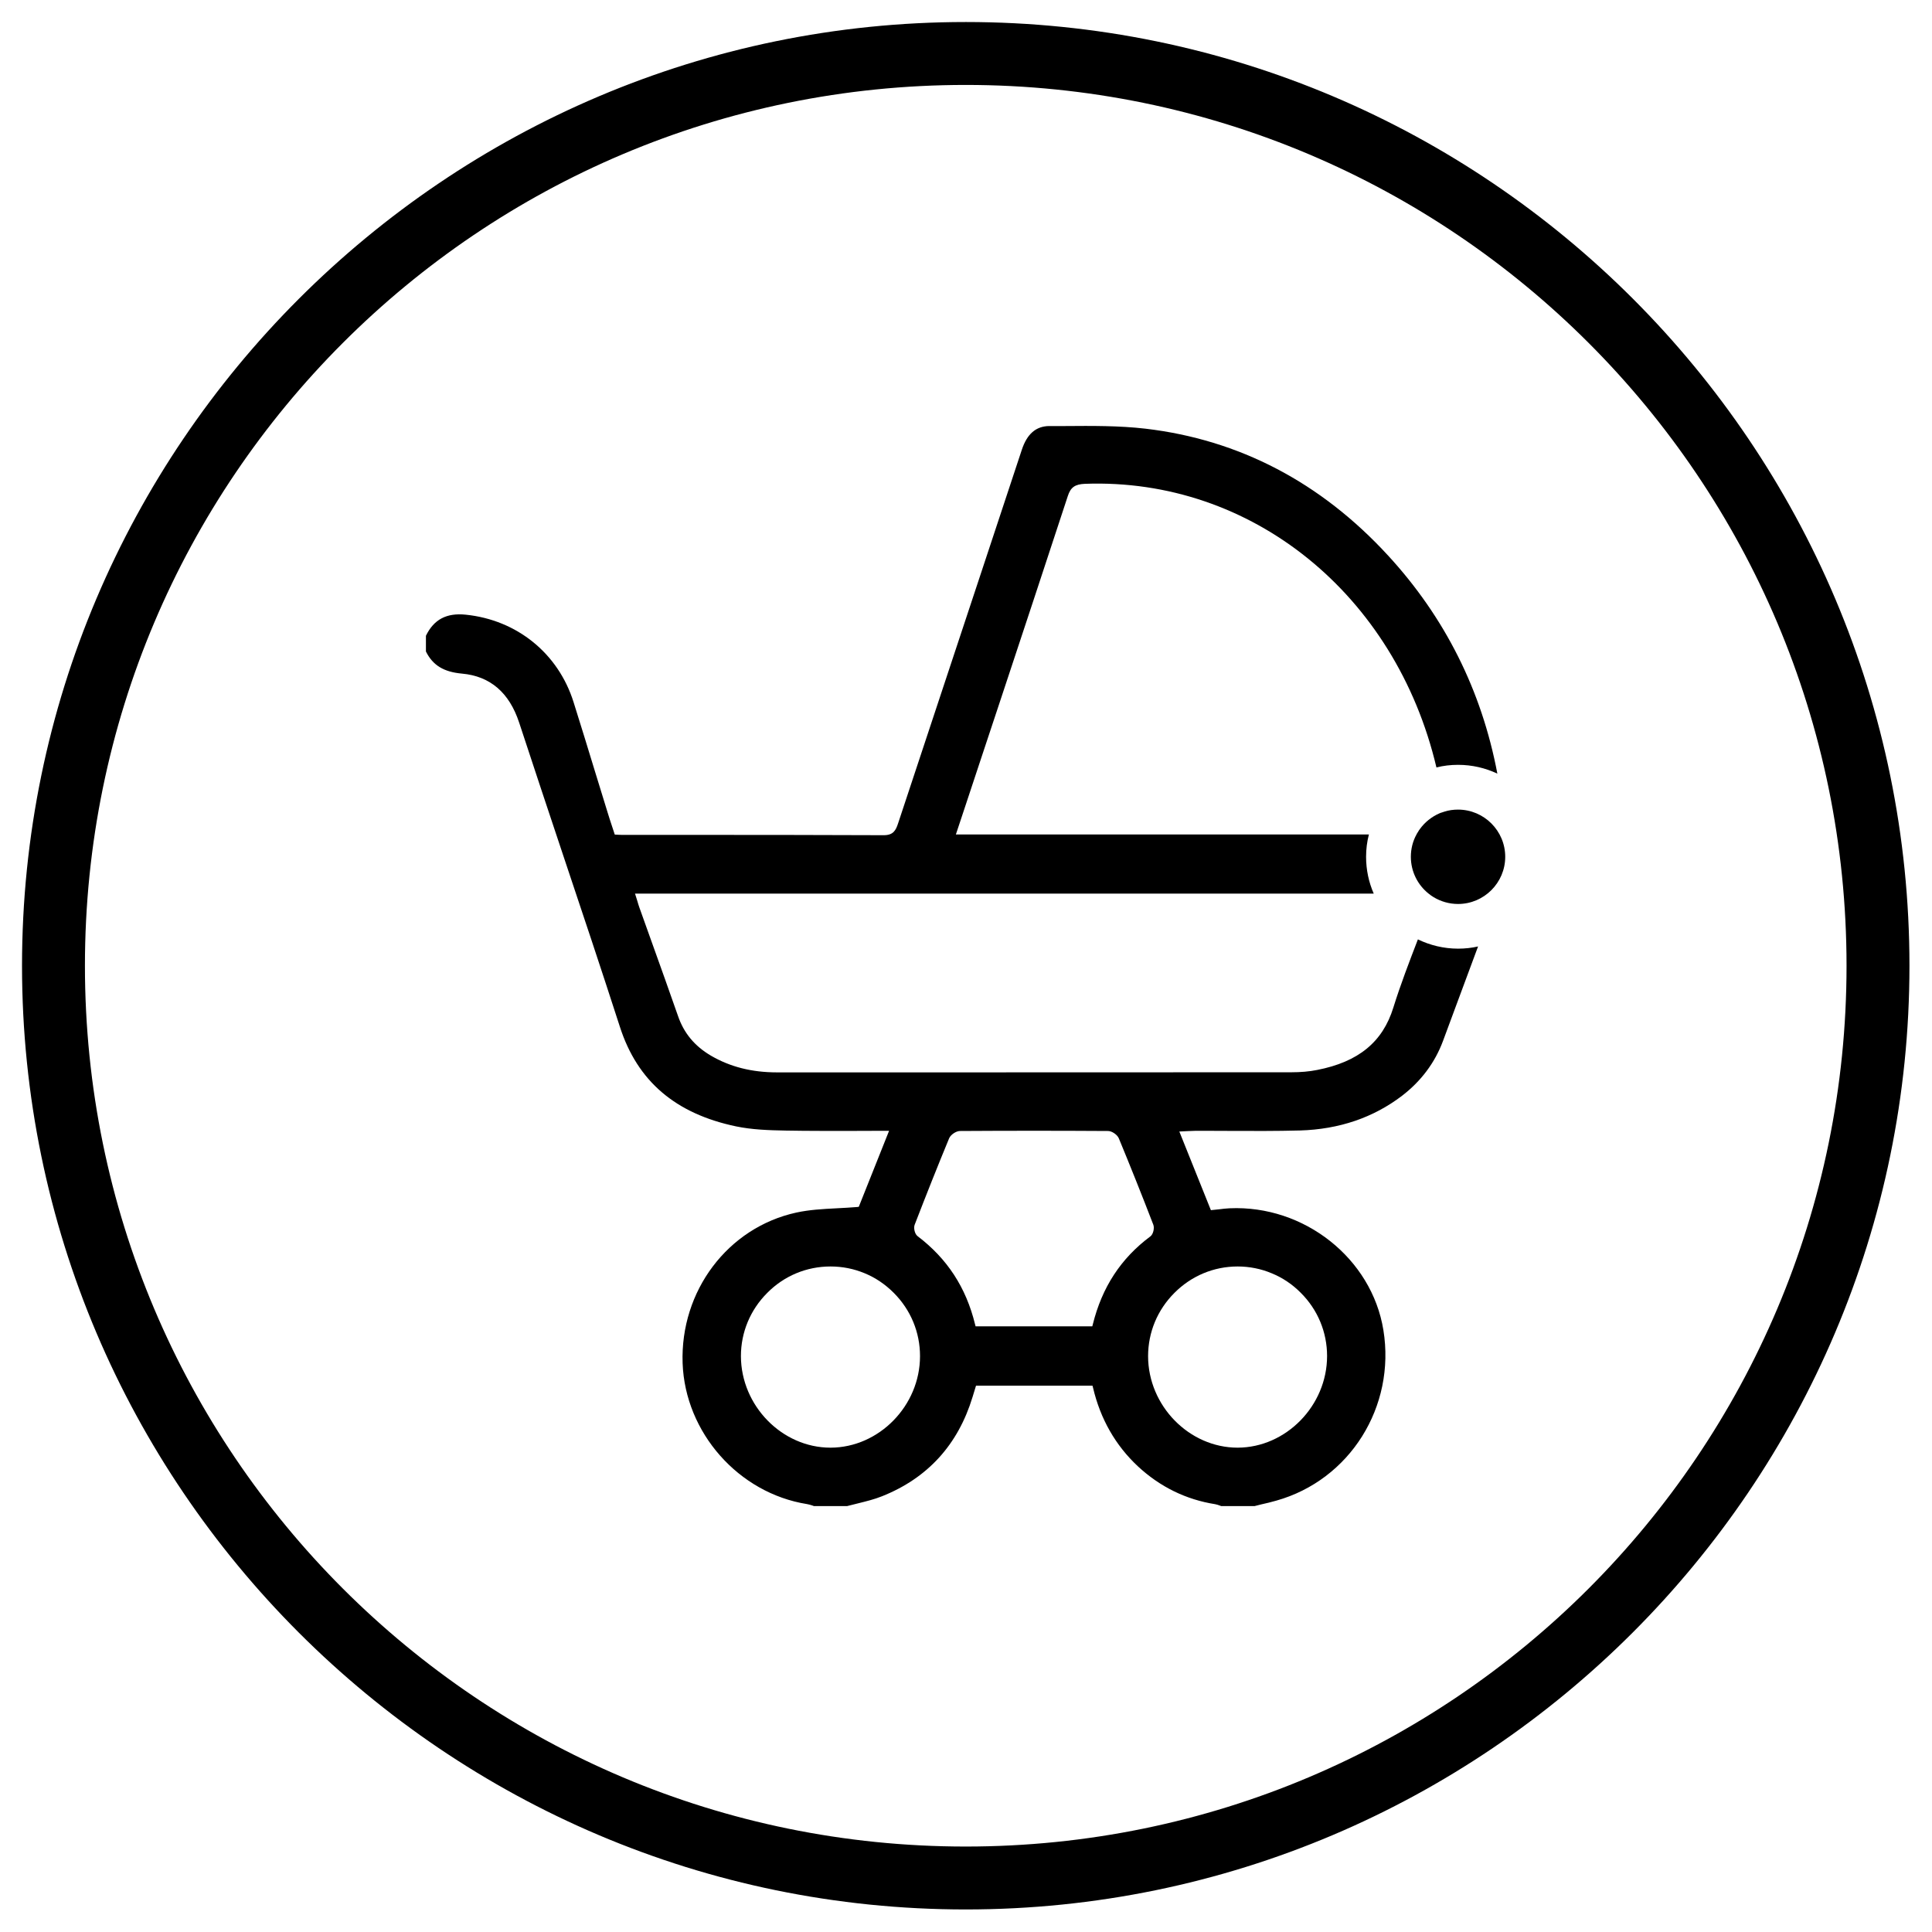
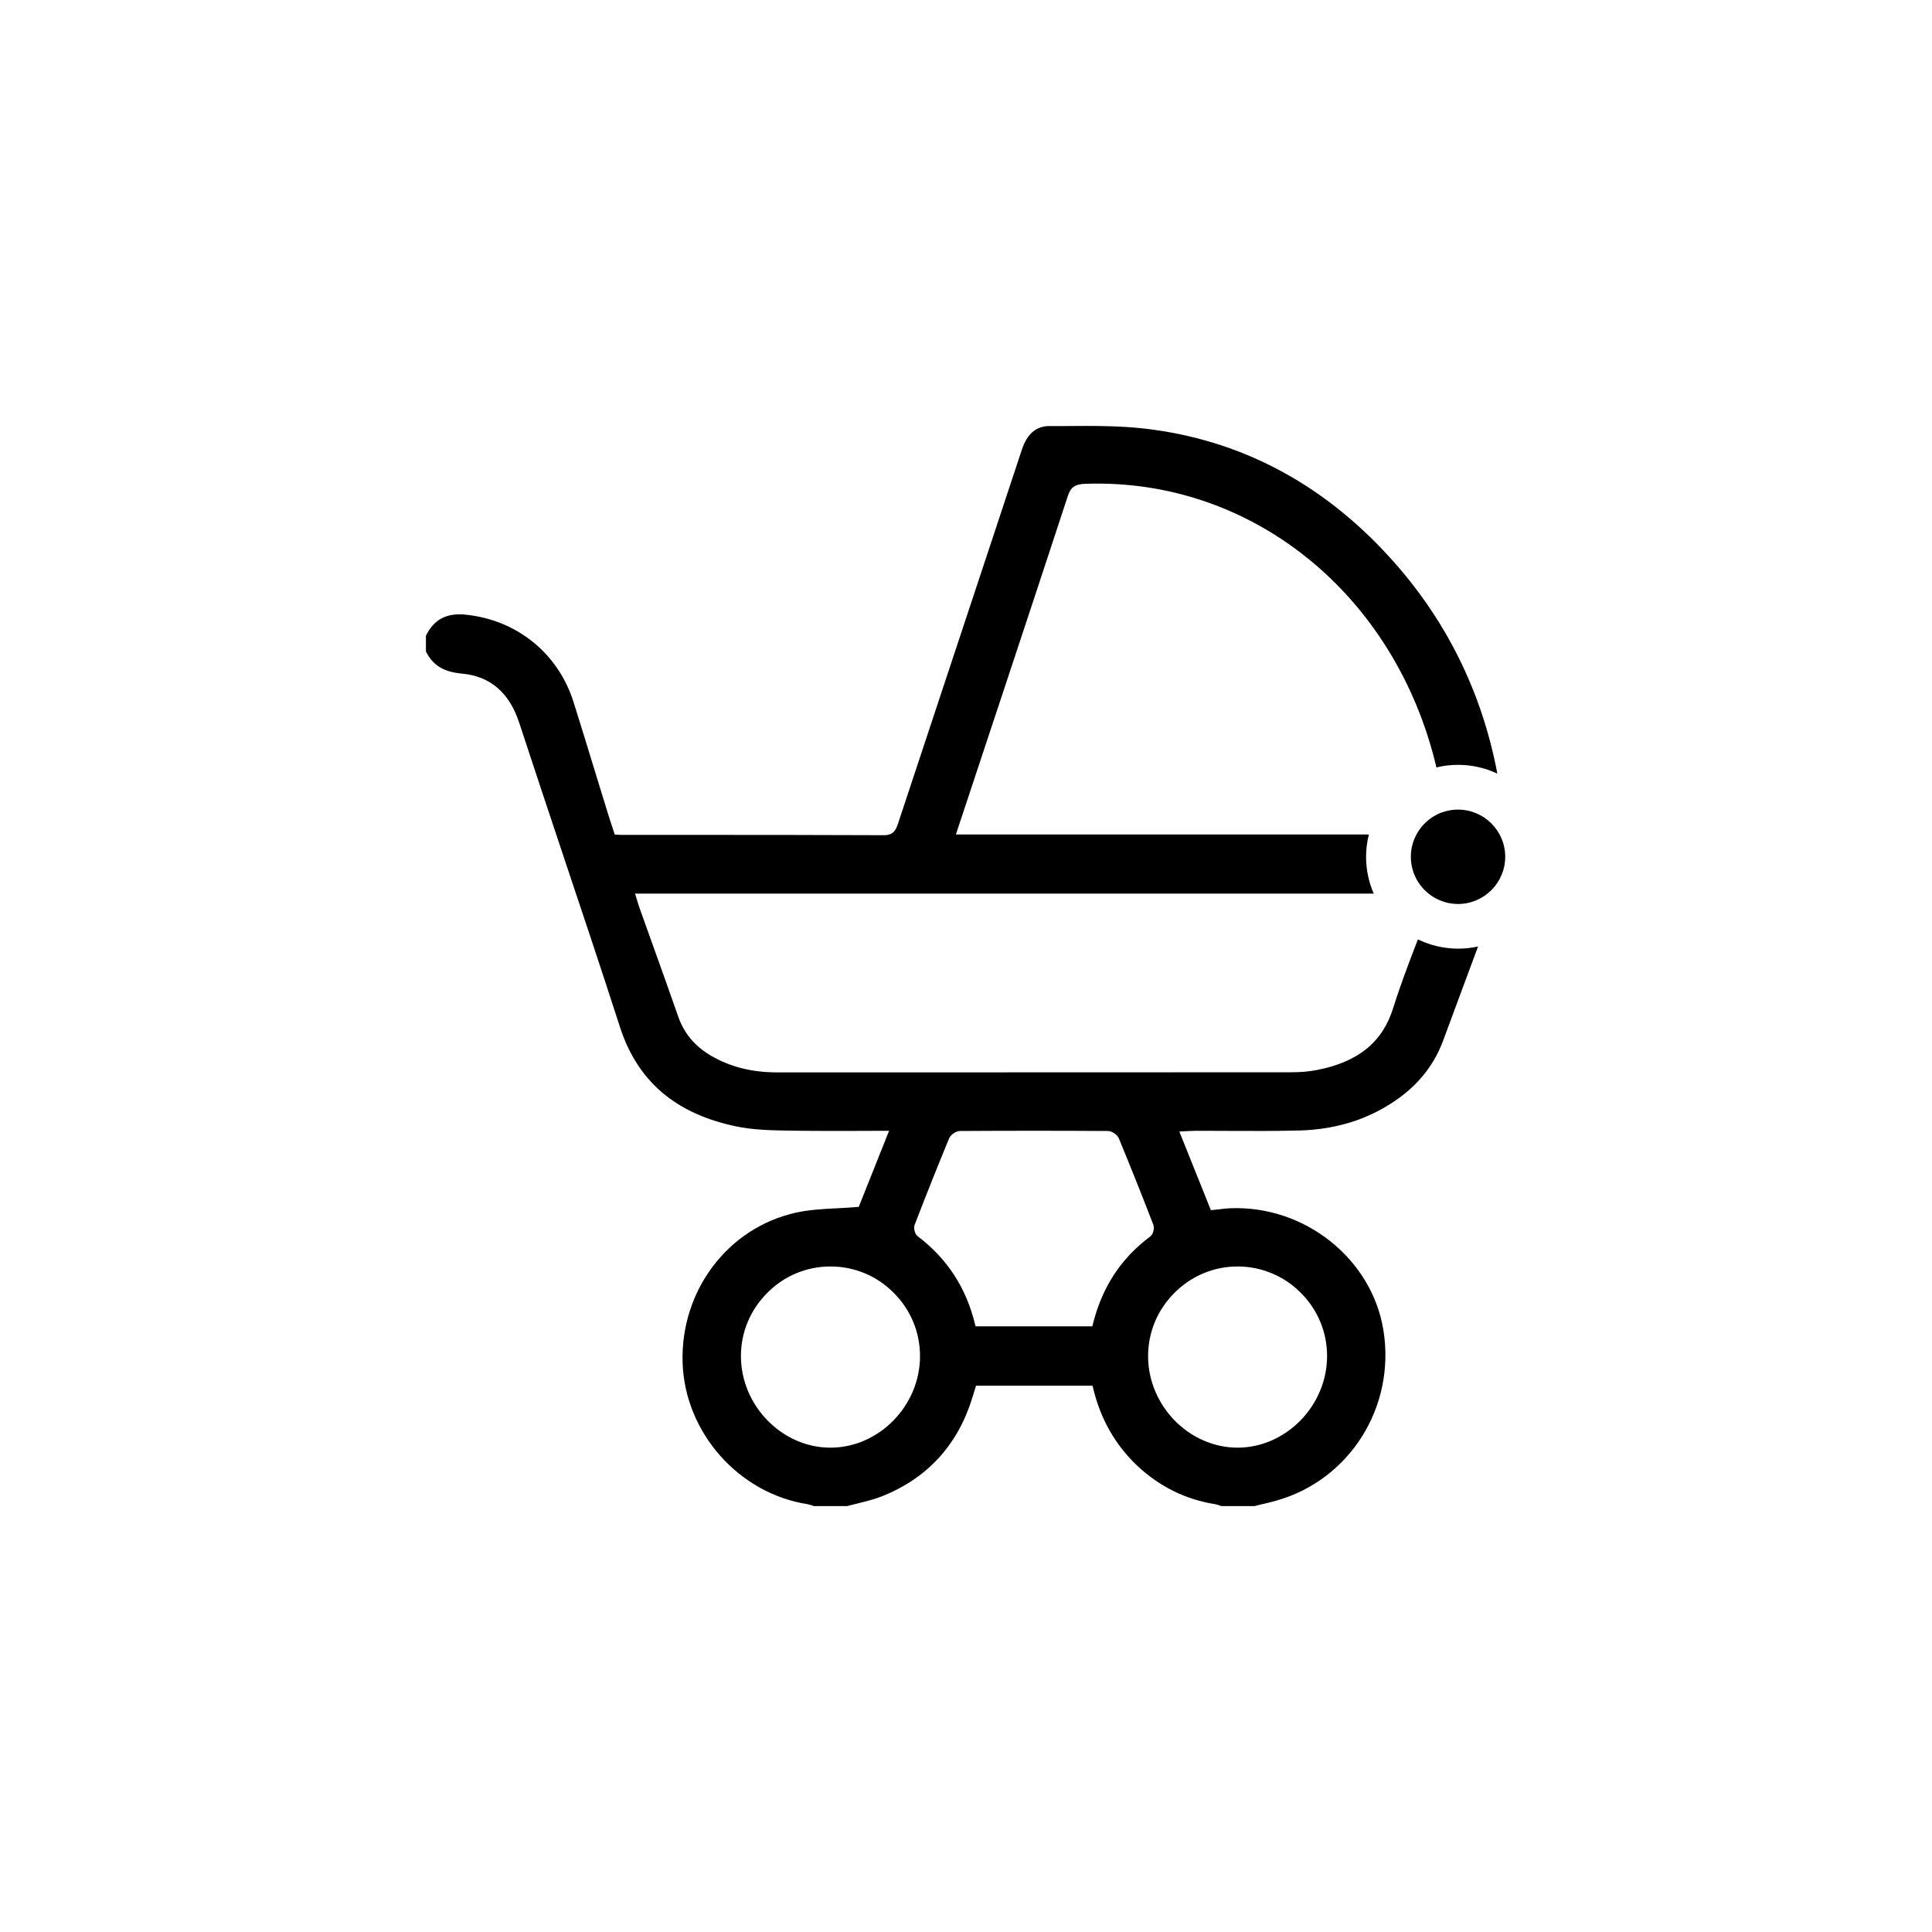
<svg xmlns="http://www.w3.org/2000/svg" id="Grand_Angle" viewBox="0 0 184.25 184.25">
  <g id="Cercles_finaux">
-     <path d="M92.1,8.1c46.4,0,84,37.6,84,84s-37.6,84-84,84S8.1,138.5,8.1,92.1c0-46.4,37.6-84,84-84m0-6C42.5,2.1,2.1,42.5,2.1,92.1s40.4,90,90,90,90-40.4,90-90S141.8,2.1,92.1,2.1h0Z" />
-   </g>
+     </g>
  <g>
    <path d="M135.22,89.59c-.81,2.11-1.66,4.31-2.34,6.5-1.02,3.29-3.33,5.18-7.27,5.95-.75,.15-1.57,.22-2.46,.22-10.89,.01-21.78,.01-32.67,.01h-16.37c-2.41,0-4.47-.52-6.32-1.6-1.54-.91-2.57-2.14-3.13-3.78-.83-2.37-1.67-4.73-2.52-7.09-.39-1.09-.78-2.18-1.17-3.27-.07-.19-.12-.38-.19-.61l-.22-.7h70.45c-.47-1.07-.73-2.26-.73-3.51,0-.73,.09-1.45,.27-2.13h-39.39l.94-2.83c.53-1.61,1.06-3.21,1.59-4.8l1.62-4.88c2.18-6.58,4.36-13.16,6.52-19.75,.27-.85,.69-1.14,1.64-1.18,15.88-.58,29.62,10.53,33.52,27.05,.66-.17,1.35-.25,2.06-.25,1.34,0,2.61,.3,3.75,.84-1.5-7.93-5-14.91-10.43-20.81-6.41-6.97-14.19-11.04-23.14-12.09-2.51-.29-5.11-.27-7.61-.25h-1.55c-1.27,.01-2.12,.75-2.62,2.26-1.37,4.15-2.74,8.3-4.12,12.45l-2.88,8.69c-1.6,4.83-3.2,9.66-4.8,14.49-.21,.64-.44,1.13-1.36,1.13h0c-6.46-.03-13.03-.03-19.38-.03h-5.59c-.1,0-.19,0-.31-.01l-.38-.02-.25-.76c-.15-.45-.3-.91-.44-1.37-.38-1.22-.75-2.45-1.13-3.67-.7-2.28-1.39-4.56-2.11-6.83-1.46-4.65-5.4-7.84-10.28-8.34-1.83-.19-3.04,.45-3.8,2.01v1.5c.66,1.32,1.69,1.95,3.44,2.11,2.68,.24,4.51,1.81,5.45,4.67,1.37,4.18,2.76,8.34,4.15,12.51,1.81,5.4,3.68,11,5.46,16.51,1.67,5.18,5.3,8.28,11.08,9.49,1.5,.31,3.04,.37,4.77,.4,2.17,.04,4.32,.03,6.59,.03,.94-.01,1.89-.01,2.86-.01h.37l-2.89,7.25-.16,.02c-.65,.05-1.3,.09-1.93,.12-1.36,.07-2.63,.14-3.87,.41-6.53,1.43-11.08,7.47-10.84,14.37,.24,6.62,5.34,12.39,11.86,13.43,.18,.03,.34,.08,.5,.13,.05,.02,.11,.04,.16,.06h3.17c.34-.09,.69-.18,1.04-.26,.76-.19,1.55-.38,2.27-.67,4.36-1.73,7.26-4.91,8.65-9.47l.33-1.08h11.11l.05,.19c.7,2.98,2.14,5.5,4.28,7.5,2.1,1.95,4.58,3.17,7.37,3.61,.16,.03,.3,.08,.44,.13,.04,.02,.08,.03,.13,.05h3.19c.17-.05,.4-.1,.63-.16,.48-.11,.97-.22,1.44-.36,7.01-1.97,11.4-8.96,10.21-16.27-1.11-6.83-7.55-11.93-14.67-11.61-.33,.02-.66,.05-1.02,.1-.18,.02-.37,.04-.58,.06l-.18,.02-3.01-7.5,.78-.04c.51-.03,.94-.03,1.39-.03,.85,0,1.7,0,2.55,.01,2.23,.01,4.53,.02,6.79-.04,3.72-.11,6.99-1.22,9.73-3.31,1.82-1.4,3.14-3.16,3.91-5.24,.46-1.25,.93-2.5,1.39-3.75,.65-1.73,1.3-3.48,1.95-5.25-.61,.14-1.25,.21-1.9,.21-1.37,0-2.67-.32-3.83-.88Zm-56.02,48.47h0c-4.62,0-8.53-4-8.54-8.73,0-2.27,.89-4.41,2.51-6.03,1.61-1.63,3.76-2.52,6.03-2.52,1.14,0,2.24,.22,3.27,.65,1.02,.42,1.95,1.05,2.76,1.86,1.62,1.62,2.51,3.76,2.51,6.04,0,4.73-3.91,8.72-8.53,8.73Zm25.02-11.76l-.05,.19h-11.13l-.05-.19c-.86-3.52-2.66-6.27-5.48-8.41-.28-.21-.4-.79-.28-1.09,1.14-2.95,2.21-5.64,3.29-8.25,.15-.34,.65-.68,1.02-.69,4.69-.03,9.45-.03,14.15,0,.36,.01,.86,.35,1.01,.7,1.09,2.64,2.17,5.33,3.29,8.24,.12,.31,0,.9-.28,1.11-2.82,2.1-4.61,4.85-5.49,8.39Zm13.8-5.52c1.13,0,2.24,.22,3.26,.65,1.03,.42,1.97,1.05,2.77,1.86,1.62,1.61,2.51,3.76,2.51,6.03,0,4.73-3.91,8.73-8.53,8.74h0c-4.62,0-8.53-3.99-8.54-8.72,0-2.28,.89-4.42,2.51-6.04,1.61-1.62,3.75-2.52,6.03-2.52Z" />
    <path d="M139.05,77.21c-.45,0-.88,.06-1.29,.19-.08,.02-.16,.05-.24,.08-.08,.02-.16,.05-.23,.08-.76,.33-1.42,.86-1.89,1.52-.06,.08-.12,.16-.16,.25-.06,.08-.11,.16-.15,.25-.35,.63-.54,1.36-.54,2.13,0,1.42,.66,2.69,1.69,3.51,.15,.12,.31,.24,.48,.34,.68,.41,1.48,.65,2.33,.65,2.48,0,4.5-2.02,4.5-4.5s-2.02-4.5-4.5-4.5Z" />
  </g>
</svg>